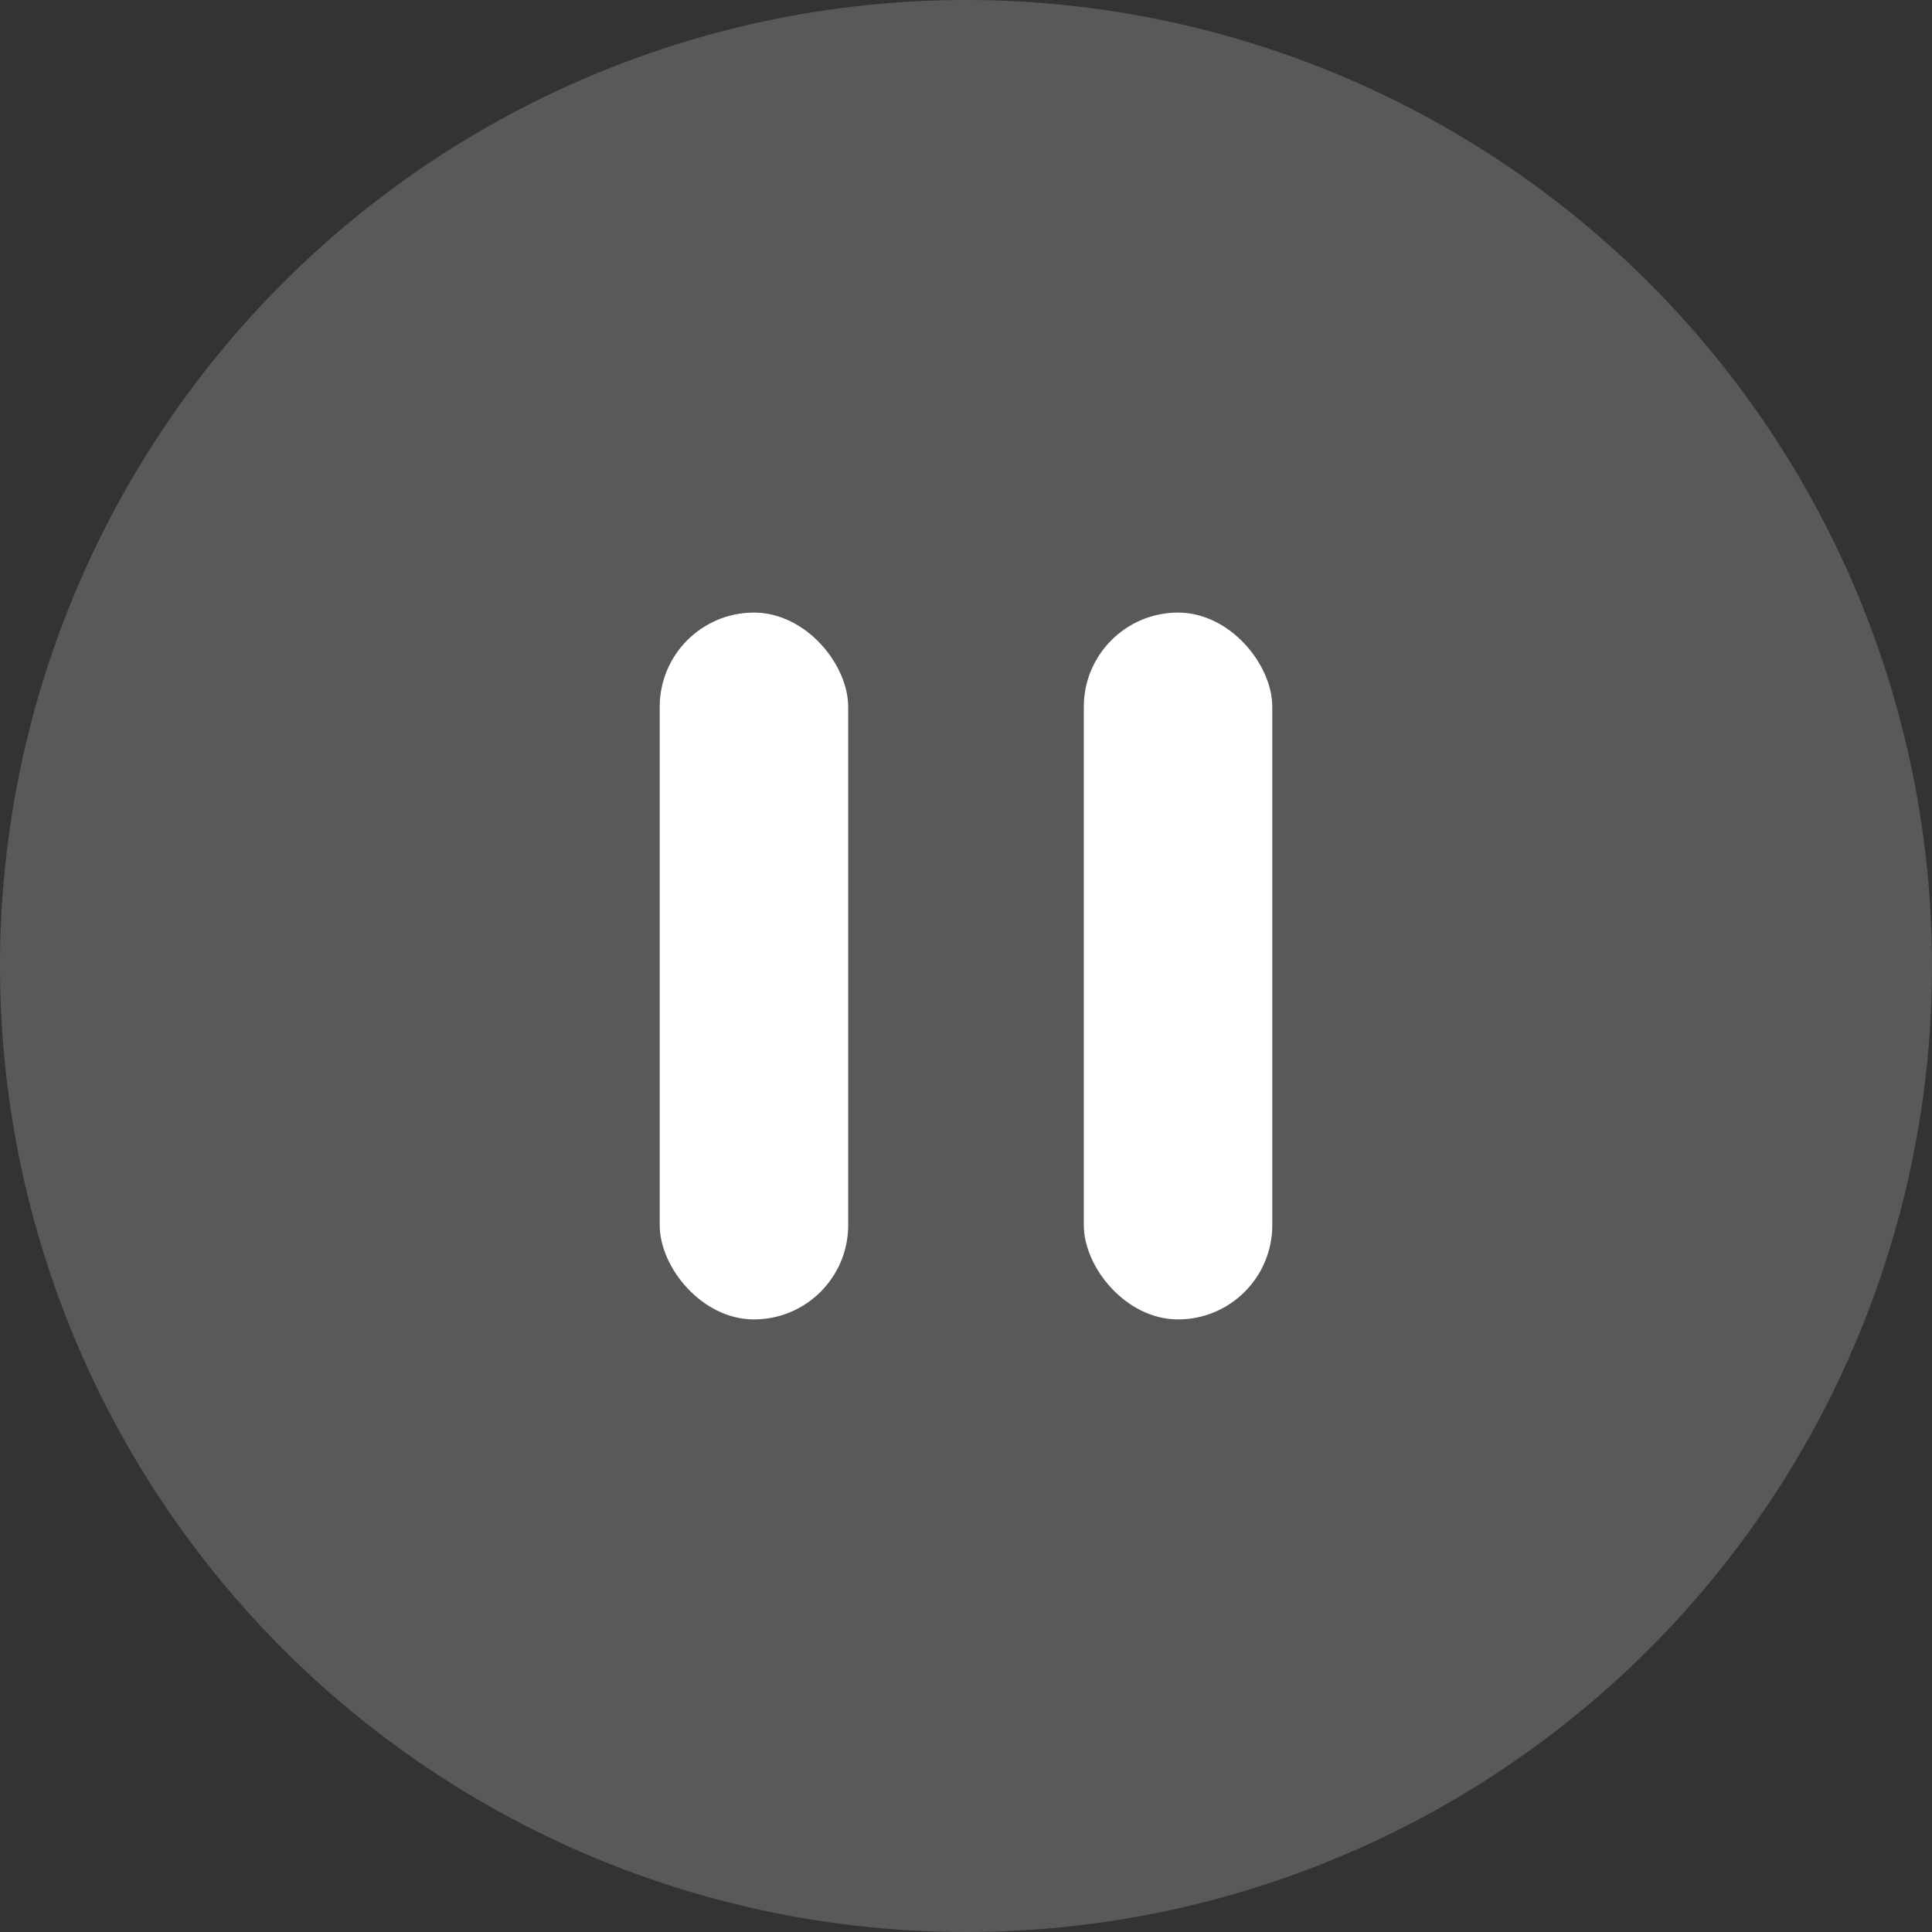
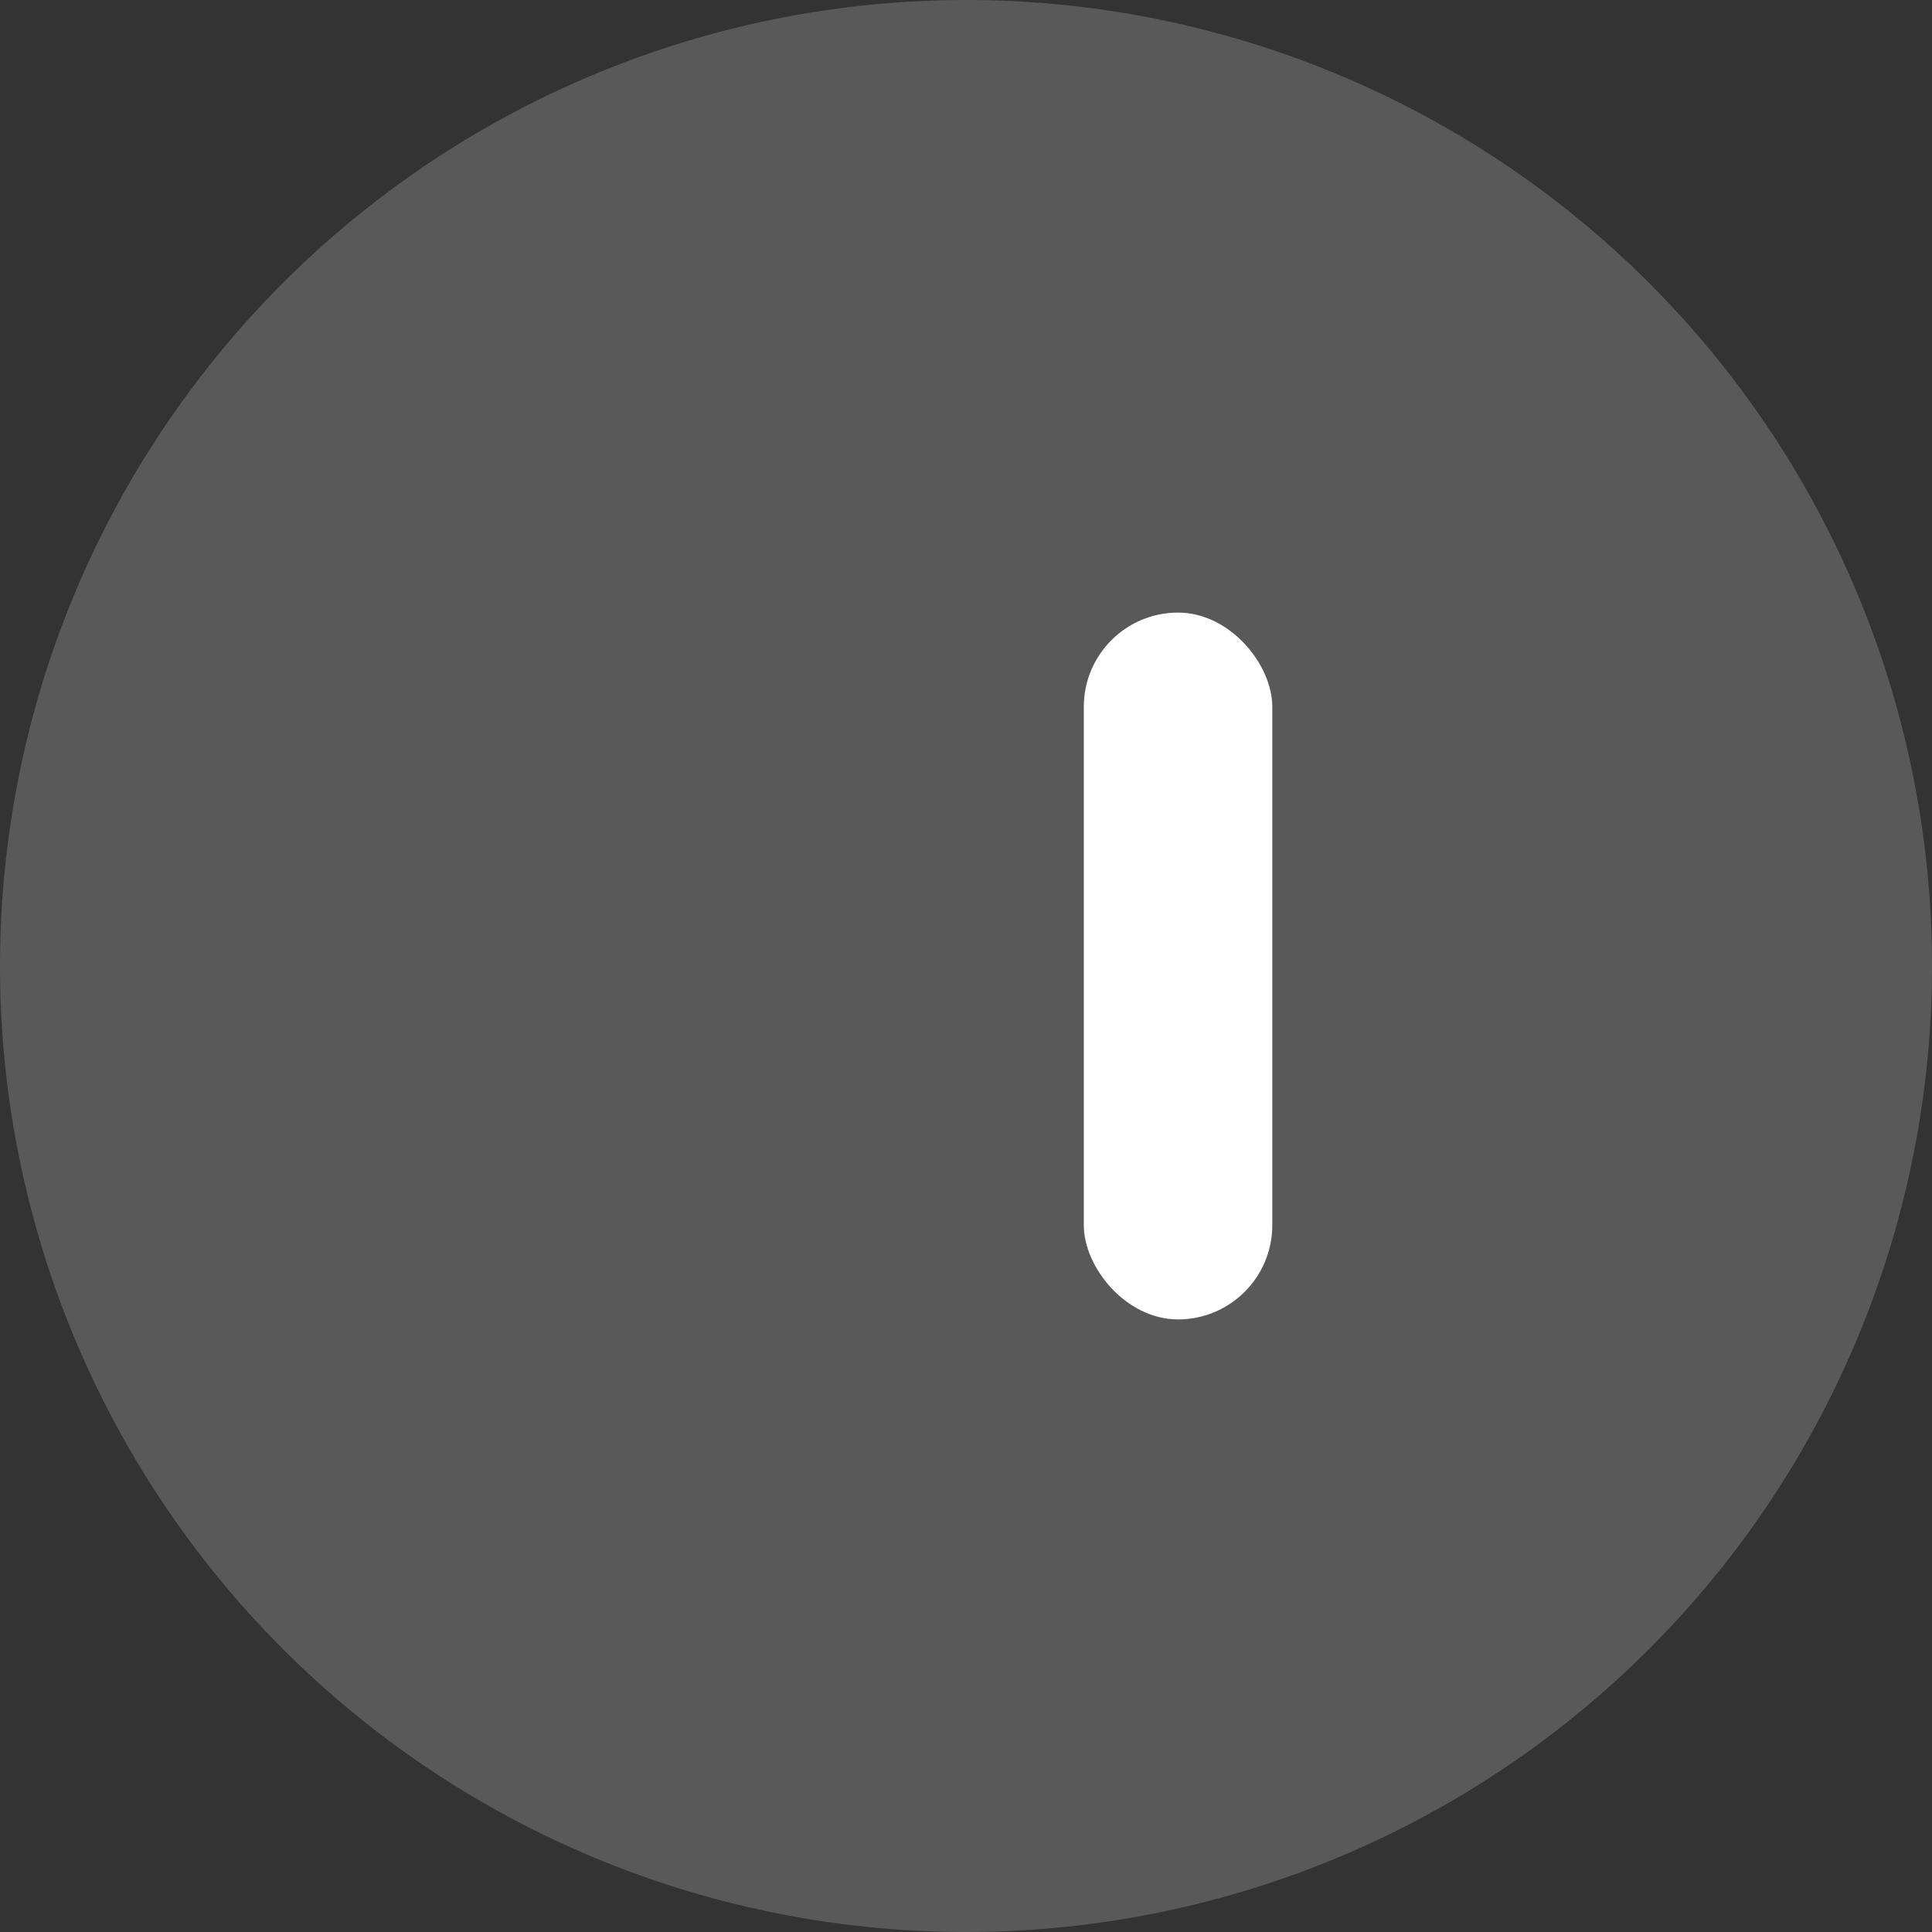
<svg xmlns="http://www.w3.org/2000/svg" id="Public_ic_public_play_norm" data-name="Public/ic_public_play_norm" width="41" height="41" viewBox="0 0 41 41">
  <rect x="0" y="0" width="41" height="41" fill="#333333" stroke="none" />
  <path id="路径" d="M20.5,0A20.5,20.5,0,1,1,0,20.5,20.5,20.5,0,0,1,20.5,0Z" fill="rgba(176,176,176,0.3)" />
  <g id="组_59268" data-name="组 59268" transform="translate(28)">
-     <rect id="矩形_28048" data-name="矩形 28048" width="4" height="15" rx="2" transform="translate(-14 13)" fill="#fff" />
    <rect id="矩形_28049" data-name="矩形 28049" width="4" height="15" rx="2" transform="translate(-5 13)" fill="#fff" />
  </g>
</svg>